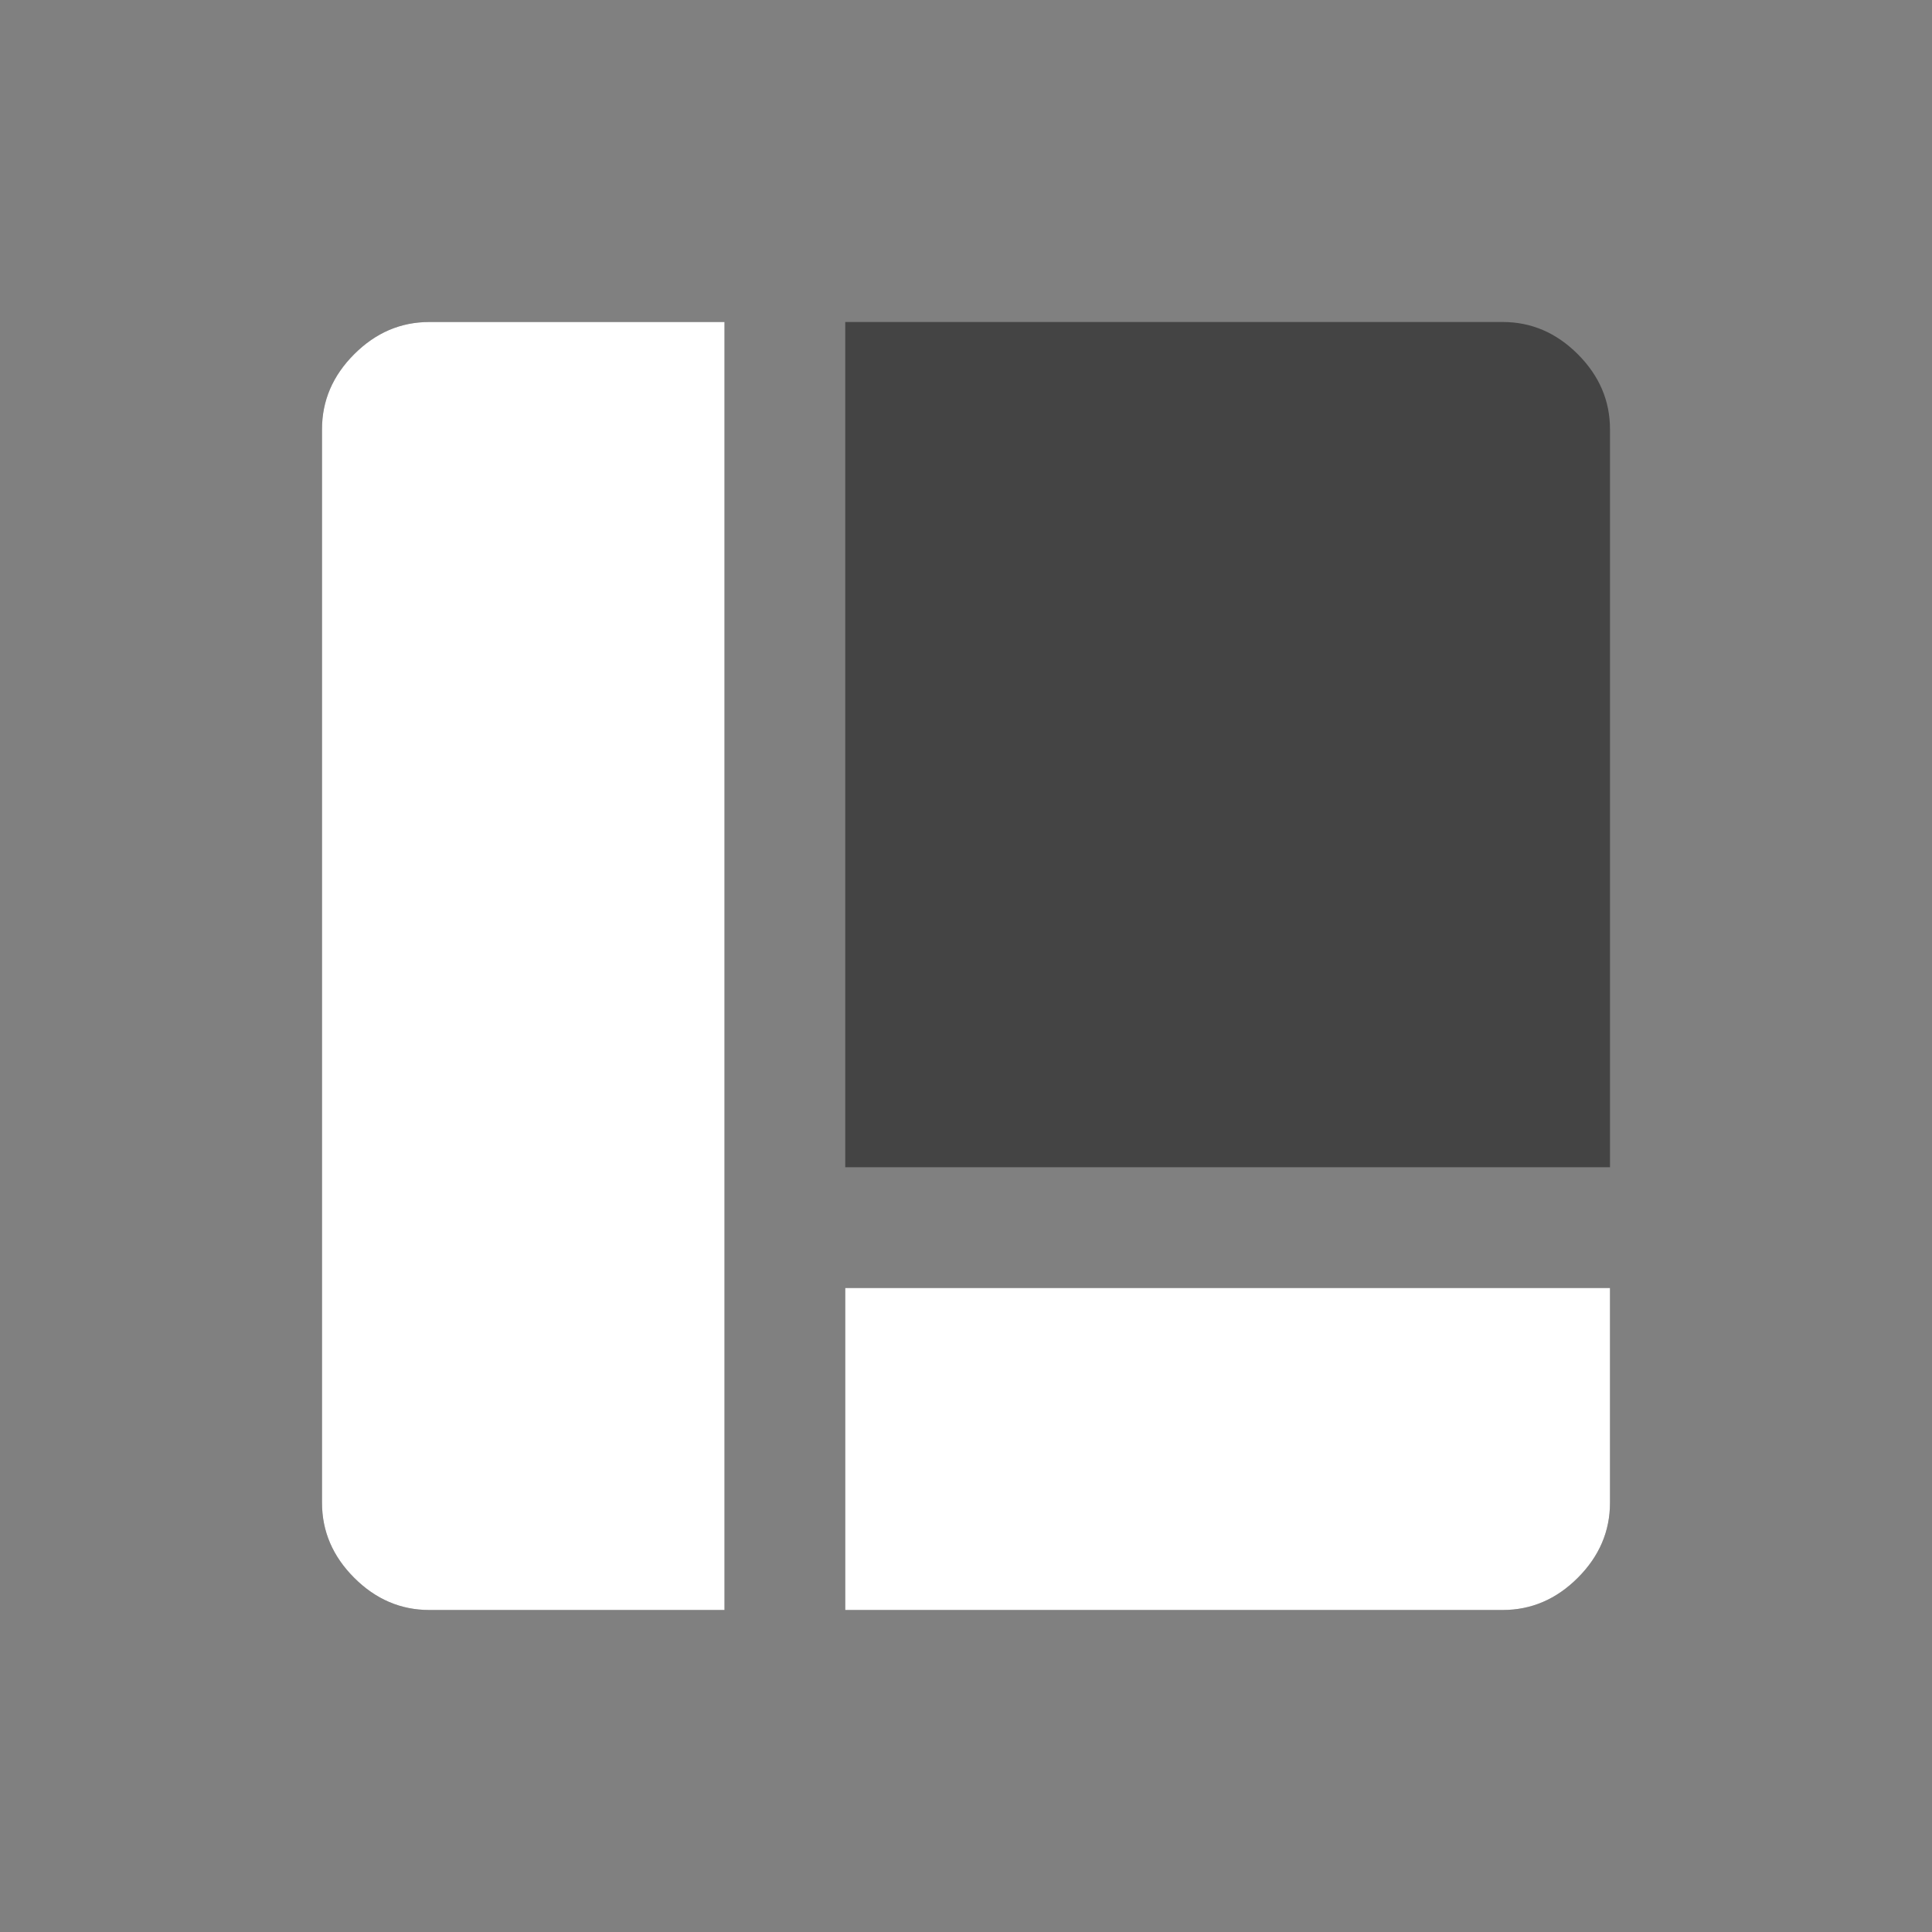
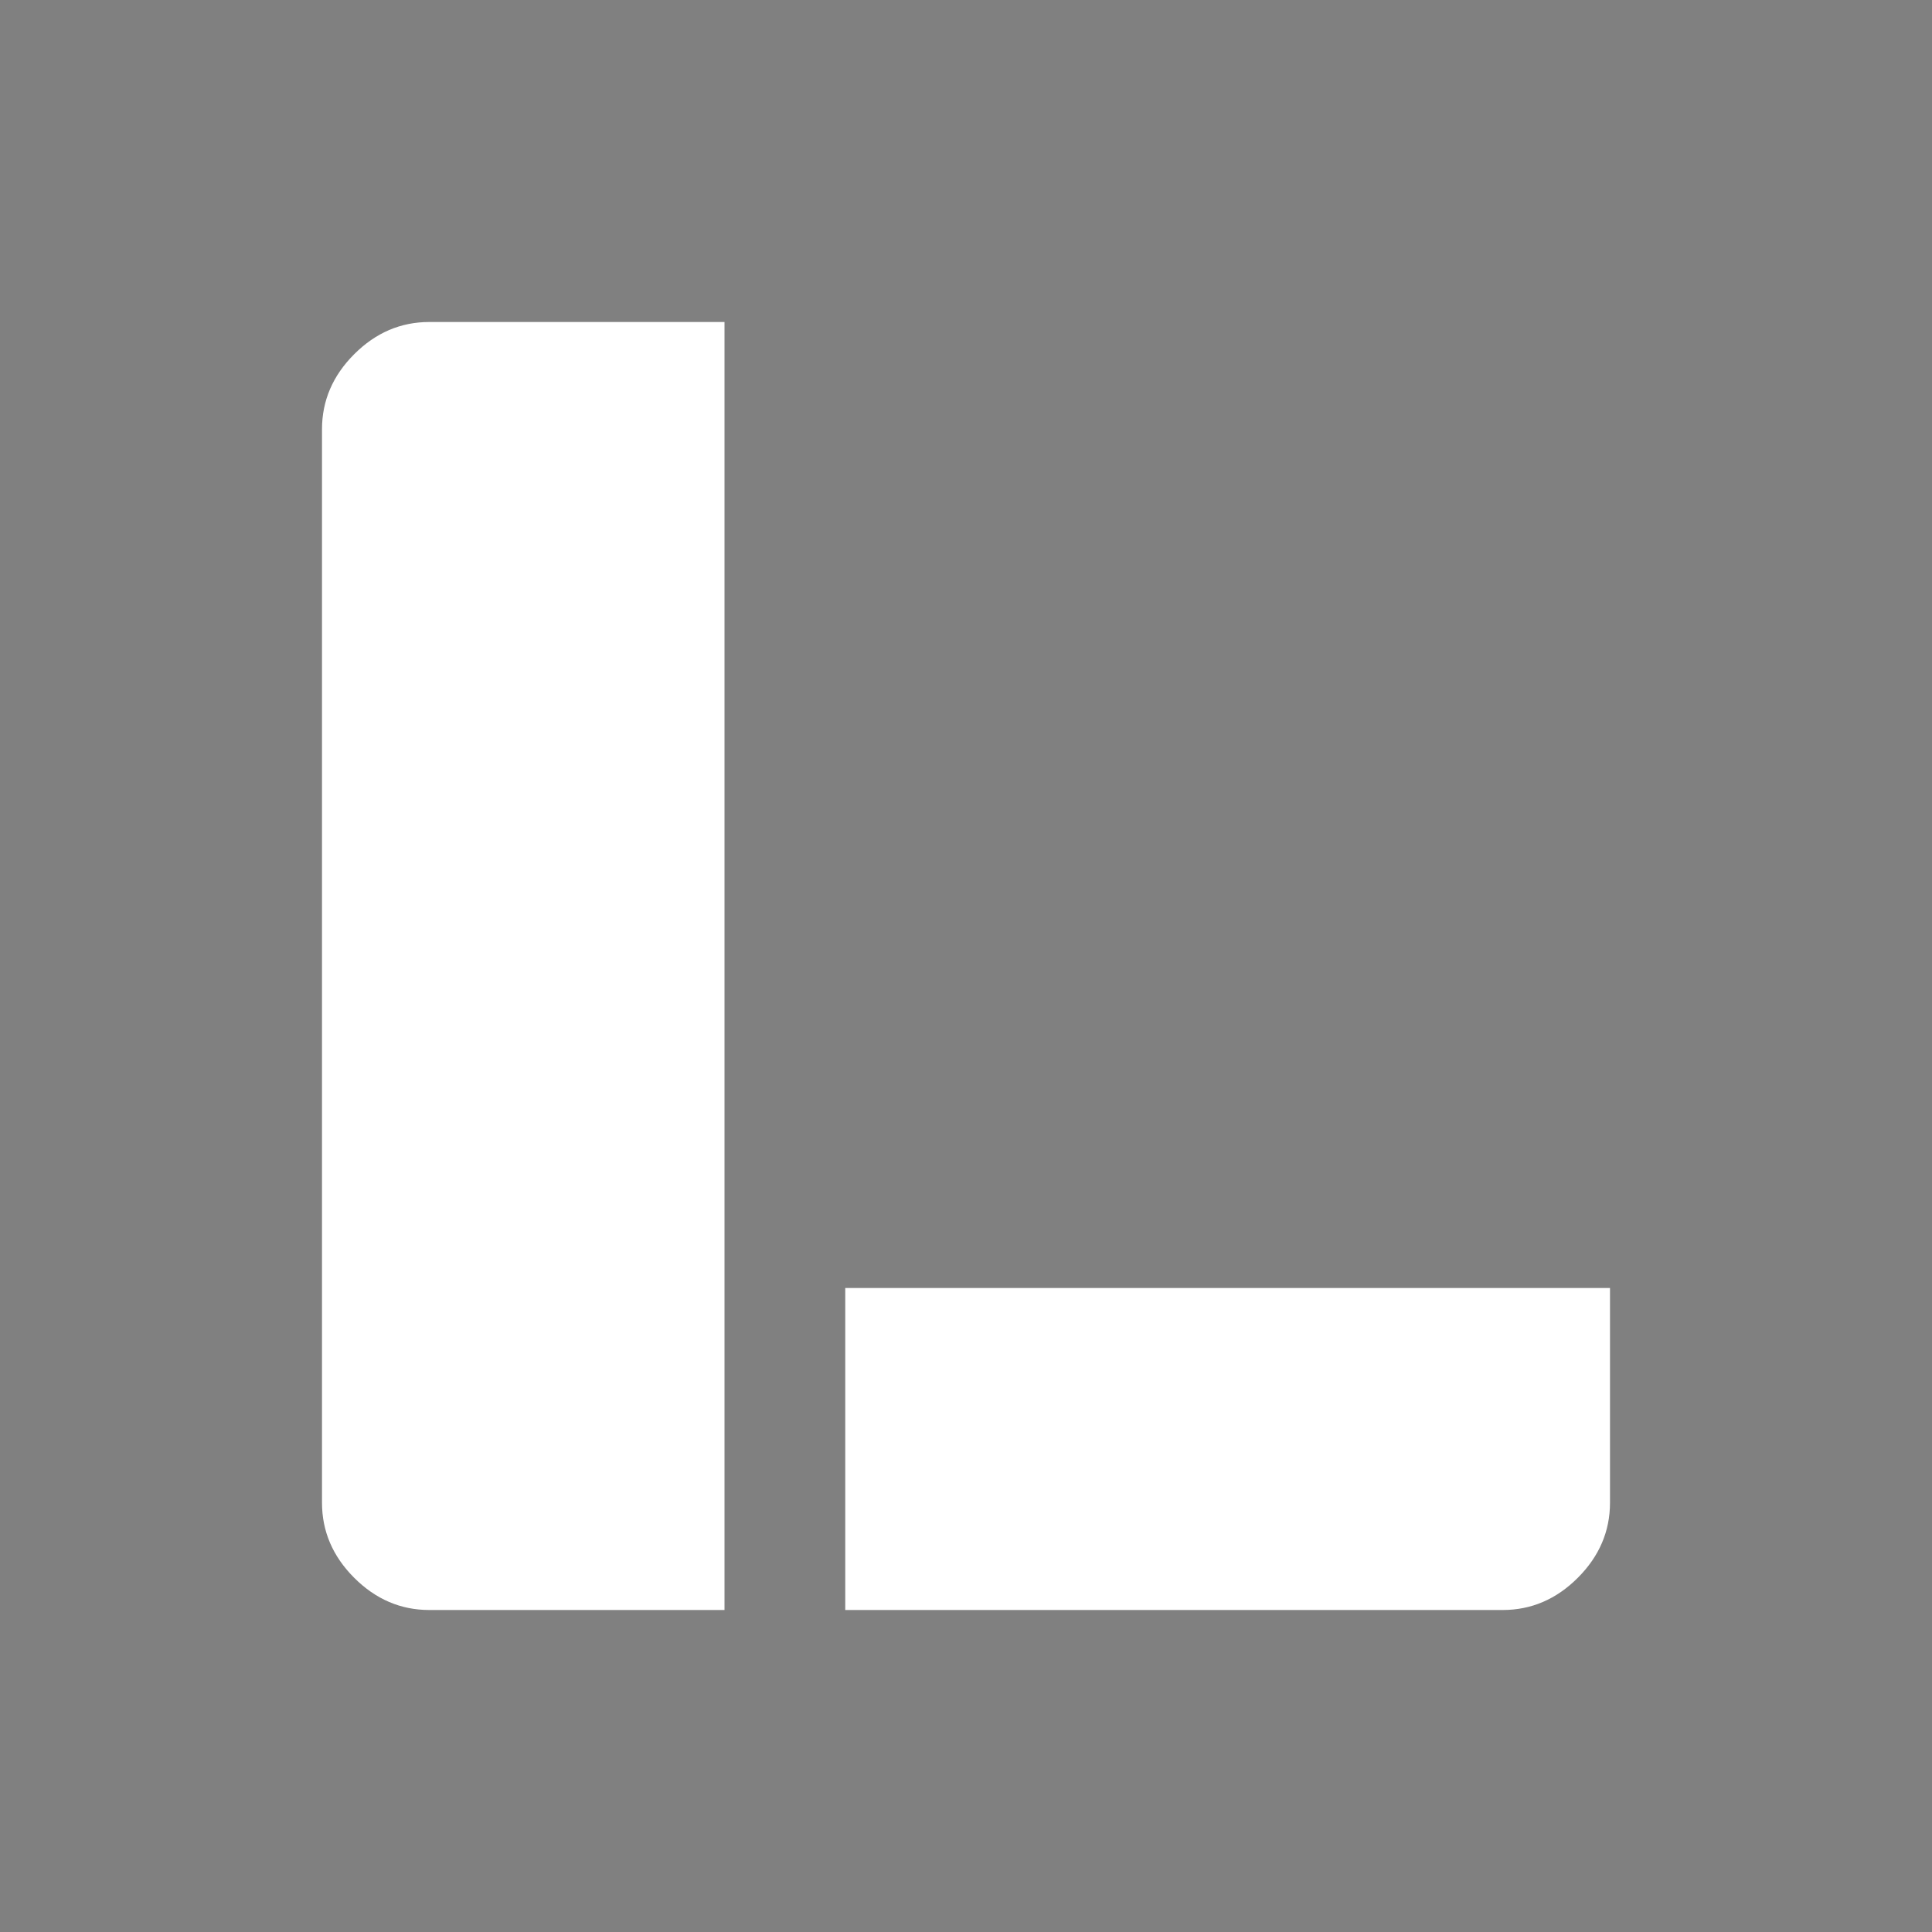
<svg xmlns="http://www.w3.org/2000/svg" width="24" height="24" viewBox="0 0 24 24" fill="none">
  <rect x="0" y="0" width="24" height="24" fill="#808080" stroke="none" />
-   <path d="M5.333 20C4.978 20 4.667 19.867 4.4 19.6C4.133 19.333 4 19.022 4 18.667V5.333C4 4.978 4.133 4.667 4.4 4.4C4.667 4.133 4.978 4 5.333 4L9 4L9 20H5.333ZM10.5 20V16H20V18.667C20 19.022 19.867 19.333 19.6 19.6C19.333 19.867 19.022 20 18.667 20H10.5ZM10.5 14.5L10.5 4L18.667 4C19.022 4 19.333 4.133 19.6 4.4C19.867 4.667 20 4.978 20 5.333V14.5L10.5 14.5Z" fill="#444444" />
  <path d="M5.333 20C4.978 20 4.667 19.867 4.4 19.6C4.133 19.333 4 19.022 4 18.667V5.333C4 4.978 4.133 4.667 4.4 4.4C4.667 4.133 4.978 4 5.333 4L9 4L9 20H5.333ZM10.5 20V16H20V18.667C20 19.022 19.867 19.333 19.6 19.6C19.333 19.867 19.022 20 18.667 20H10.5Z" fill="white" />
</svg>